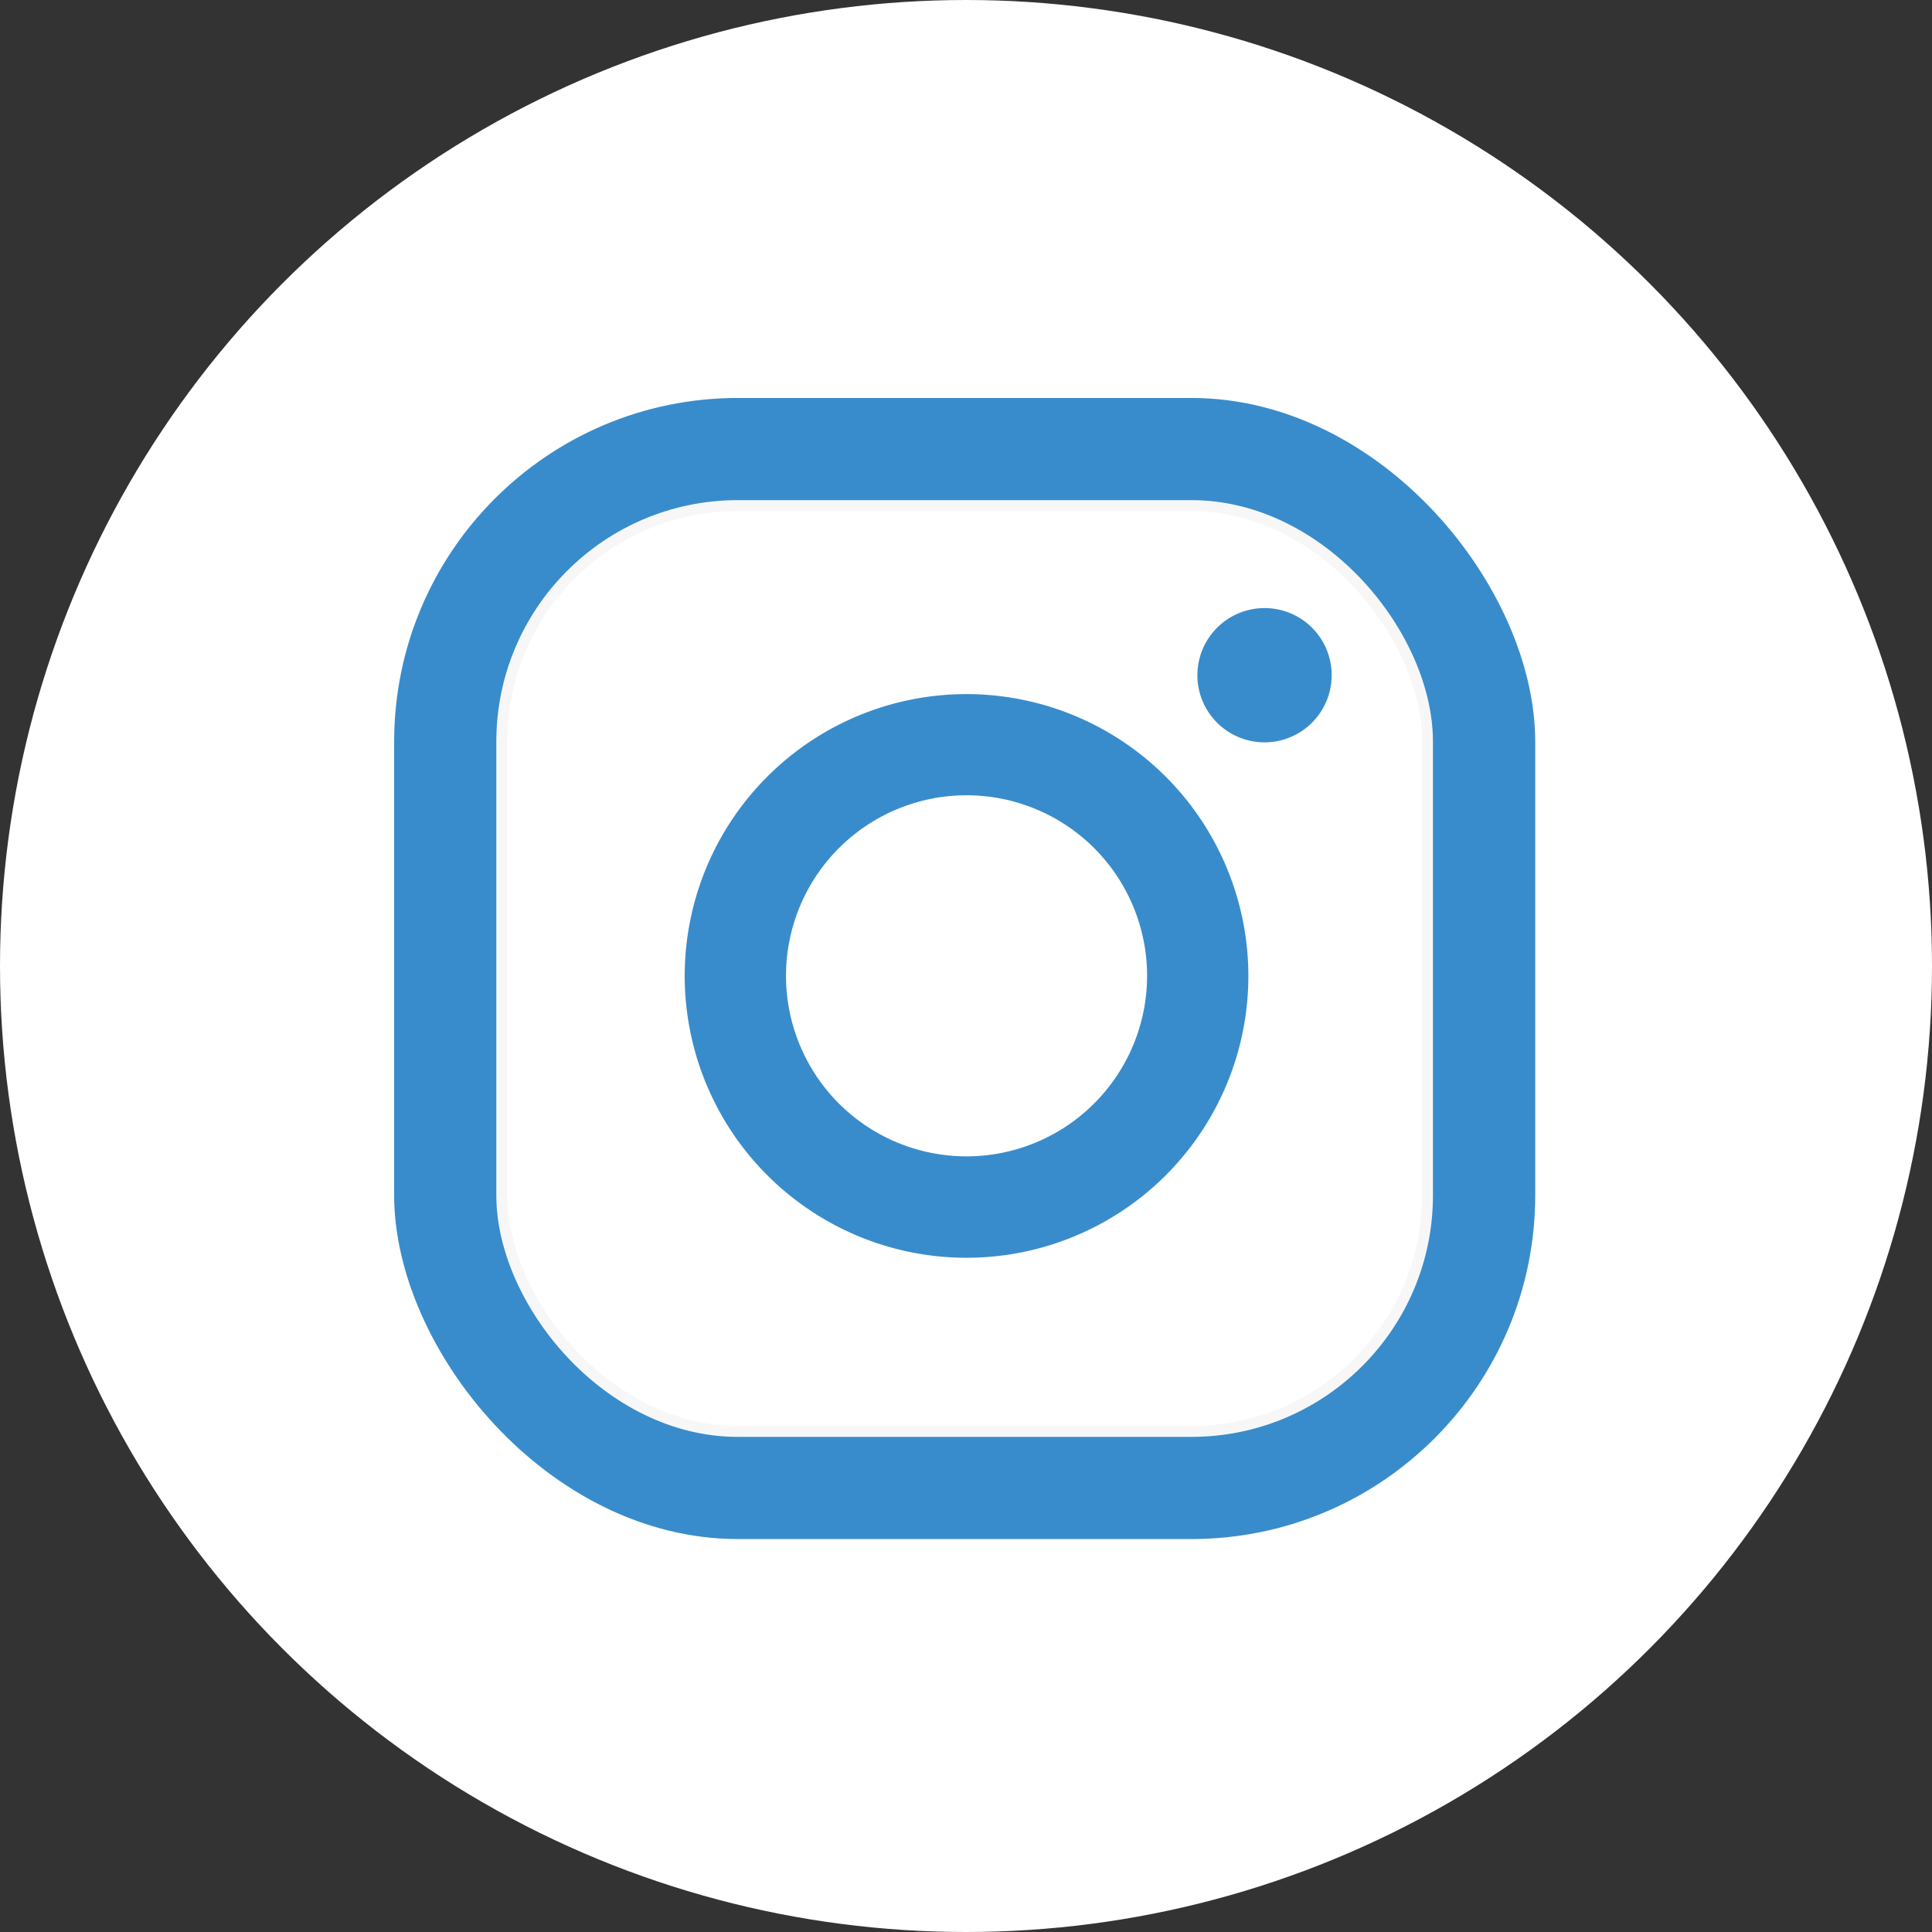
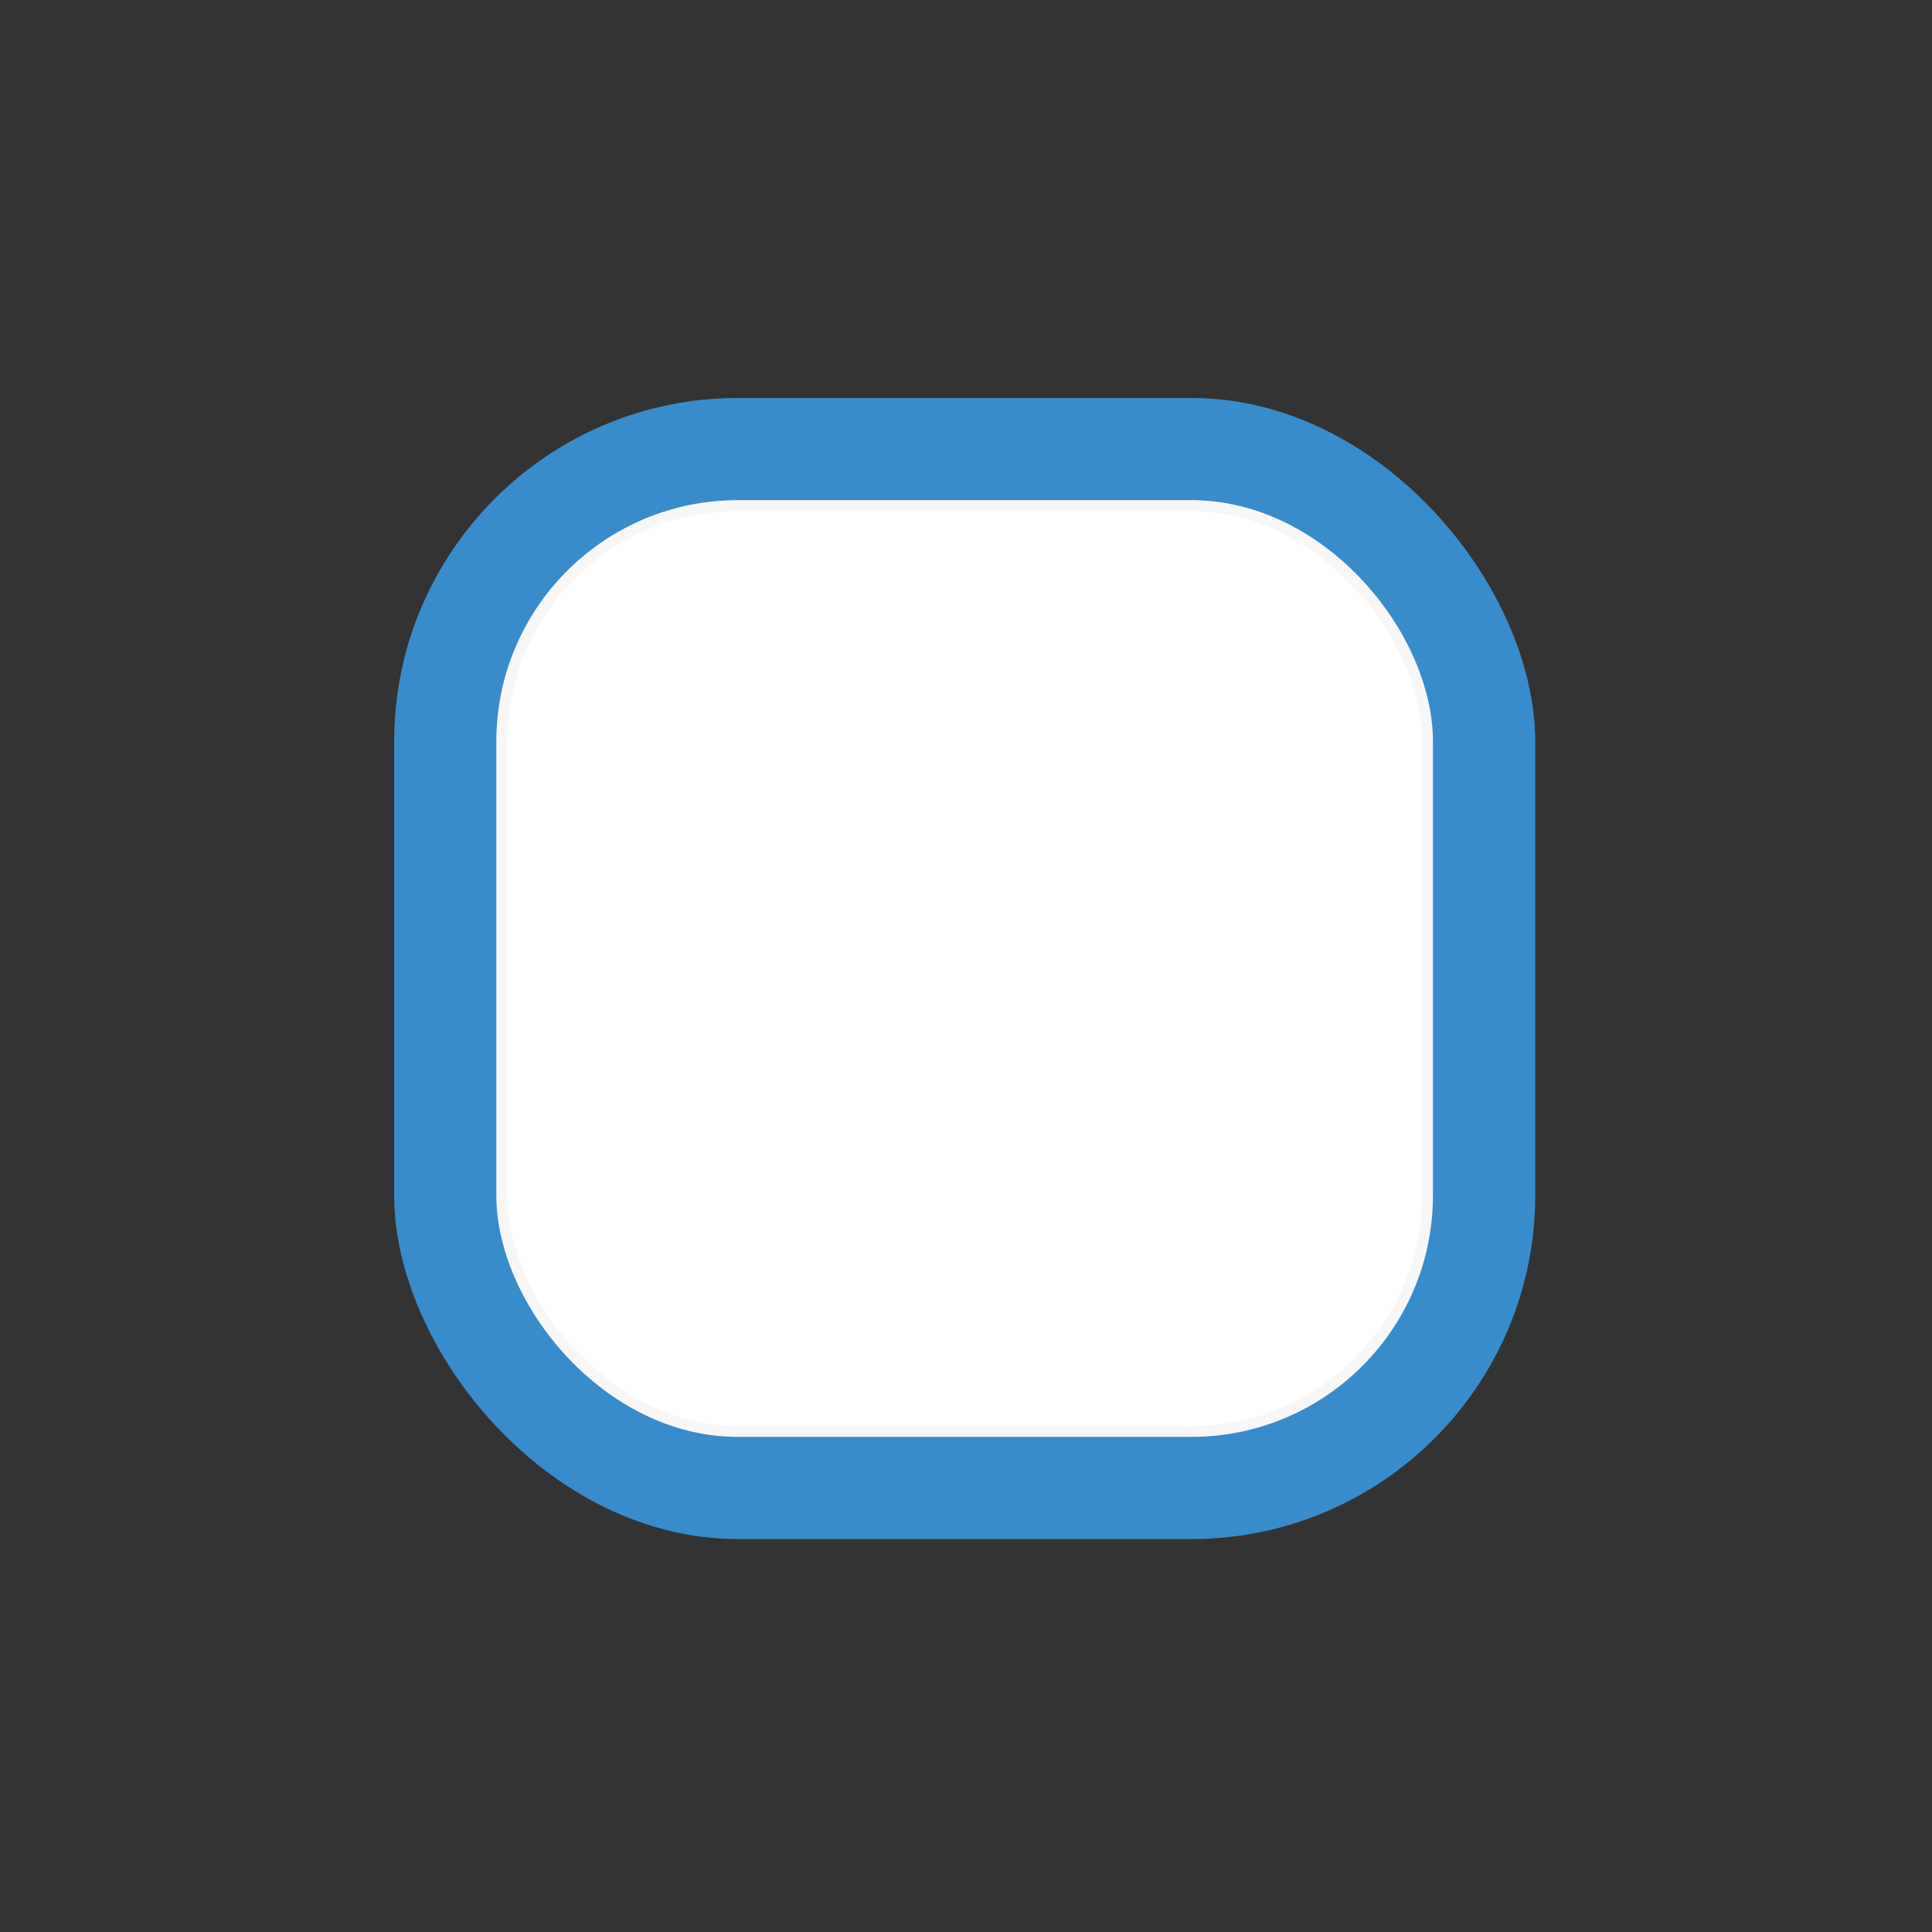
<svg xmlns="http://www.w3.org/2000/svg" id="Camada_1" data-name="Camada 1" viewBox="0 0 177 177">
  <rect x="0" y="0" width="177" height="177" fill="#333333" stroke="none" />
  <defs>
    <style>.cls-1,.cls-3{fill:#fff;}.cls-2{fill:#398ccb;}.cls-3{stroke:#f7f7f7;stroke-miterlimit:10;}</style>
  </defs>
  <title>instagram</title>
-   <circle class="cls-1" cx="88.5" cy="88.5" r="88.5" />
  <rect class="cls-2" x="36.11" y="36.46" width="104.54" height="104.54" rx="31.49" />
  <rect class="cls-3" x="45.97" y="46.32" width="84.81" height="84.82" rx="21.63" />
-   <path class="cls-2" d="M102.55,74.59a25.82,25.82,0,1,0,25.82,25.82A25.84,25.84,0,0,0,102.55,74.59Z" transform="translate(-14 -11)" />
  <path class="cls-1" d="M102.55,116.94a16.54,16.54,0,1,1,16.54-16.53A16.55,16.55,0,0,1,102.55,116.94Z" transform="translate(-14 -11)" />
-   <path class="cls-2" d="M129.88,66.71A6.15,6.15,0,1,0,136,72.85,6.14,6.14,0,0,0,129.88,66.71Z" transform="translate(-14 -11)" />
</svg>